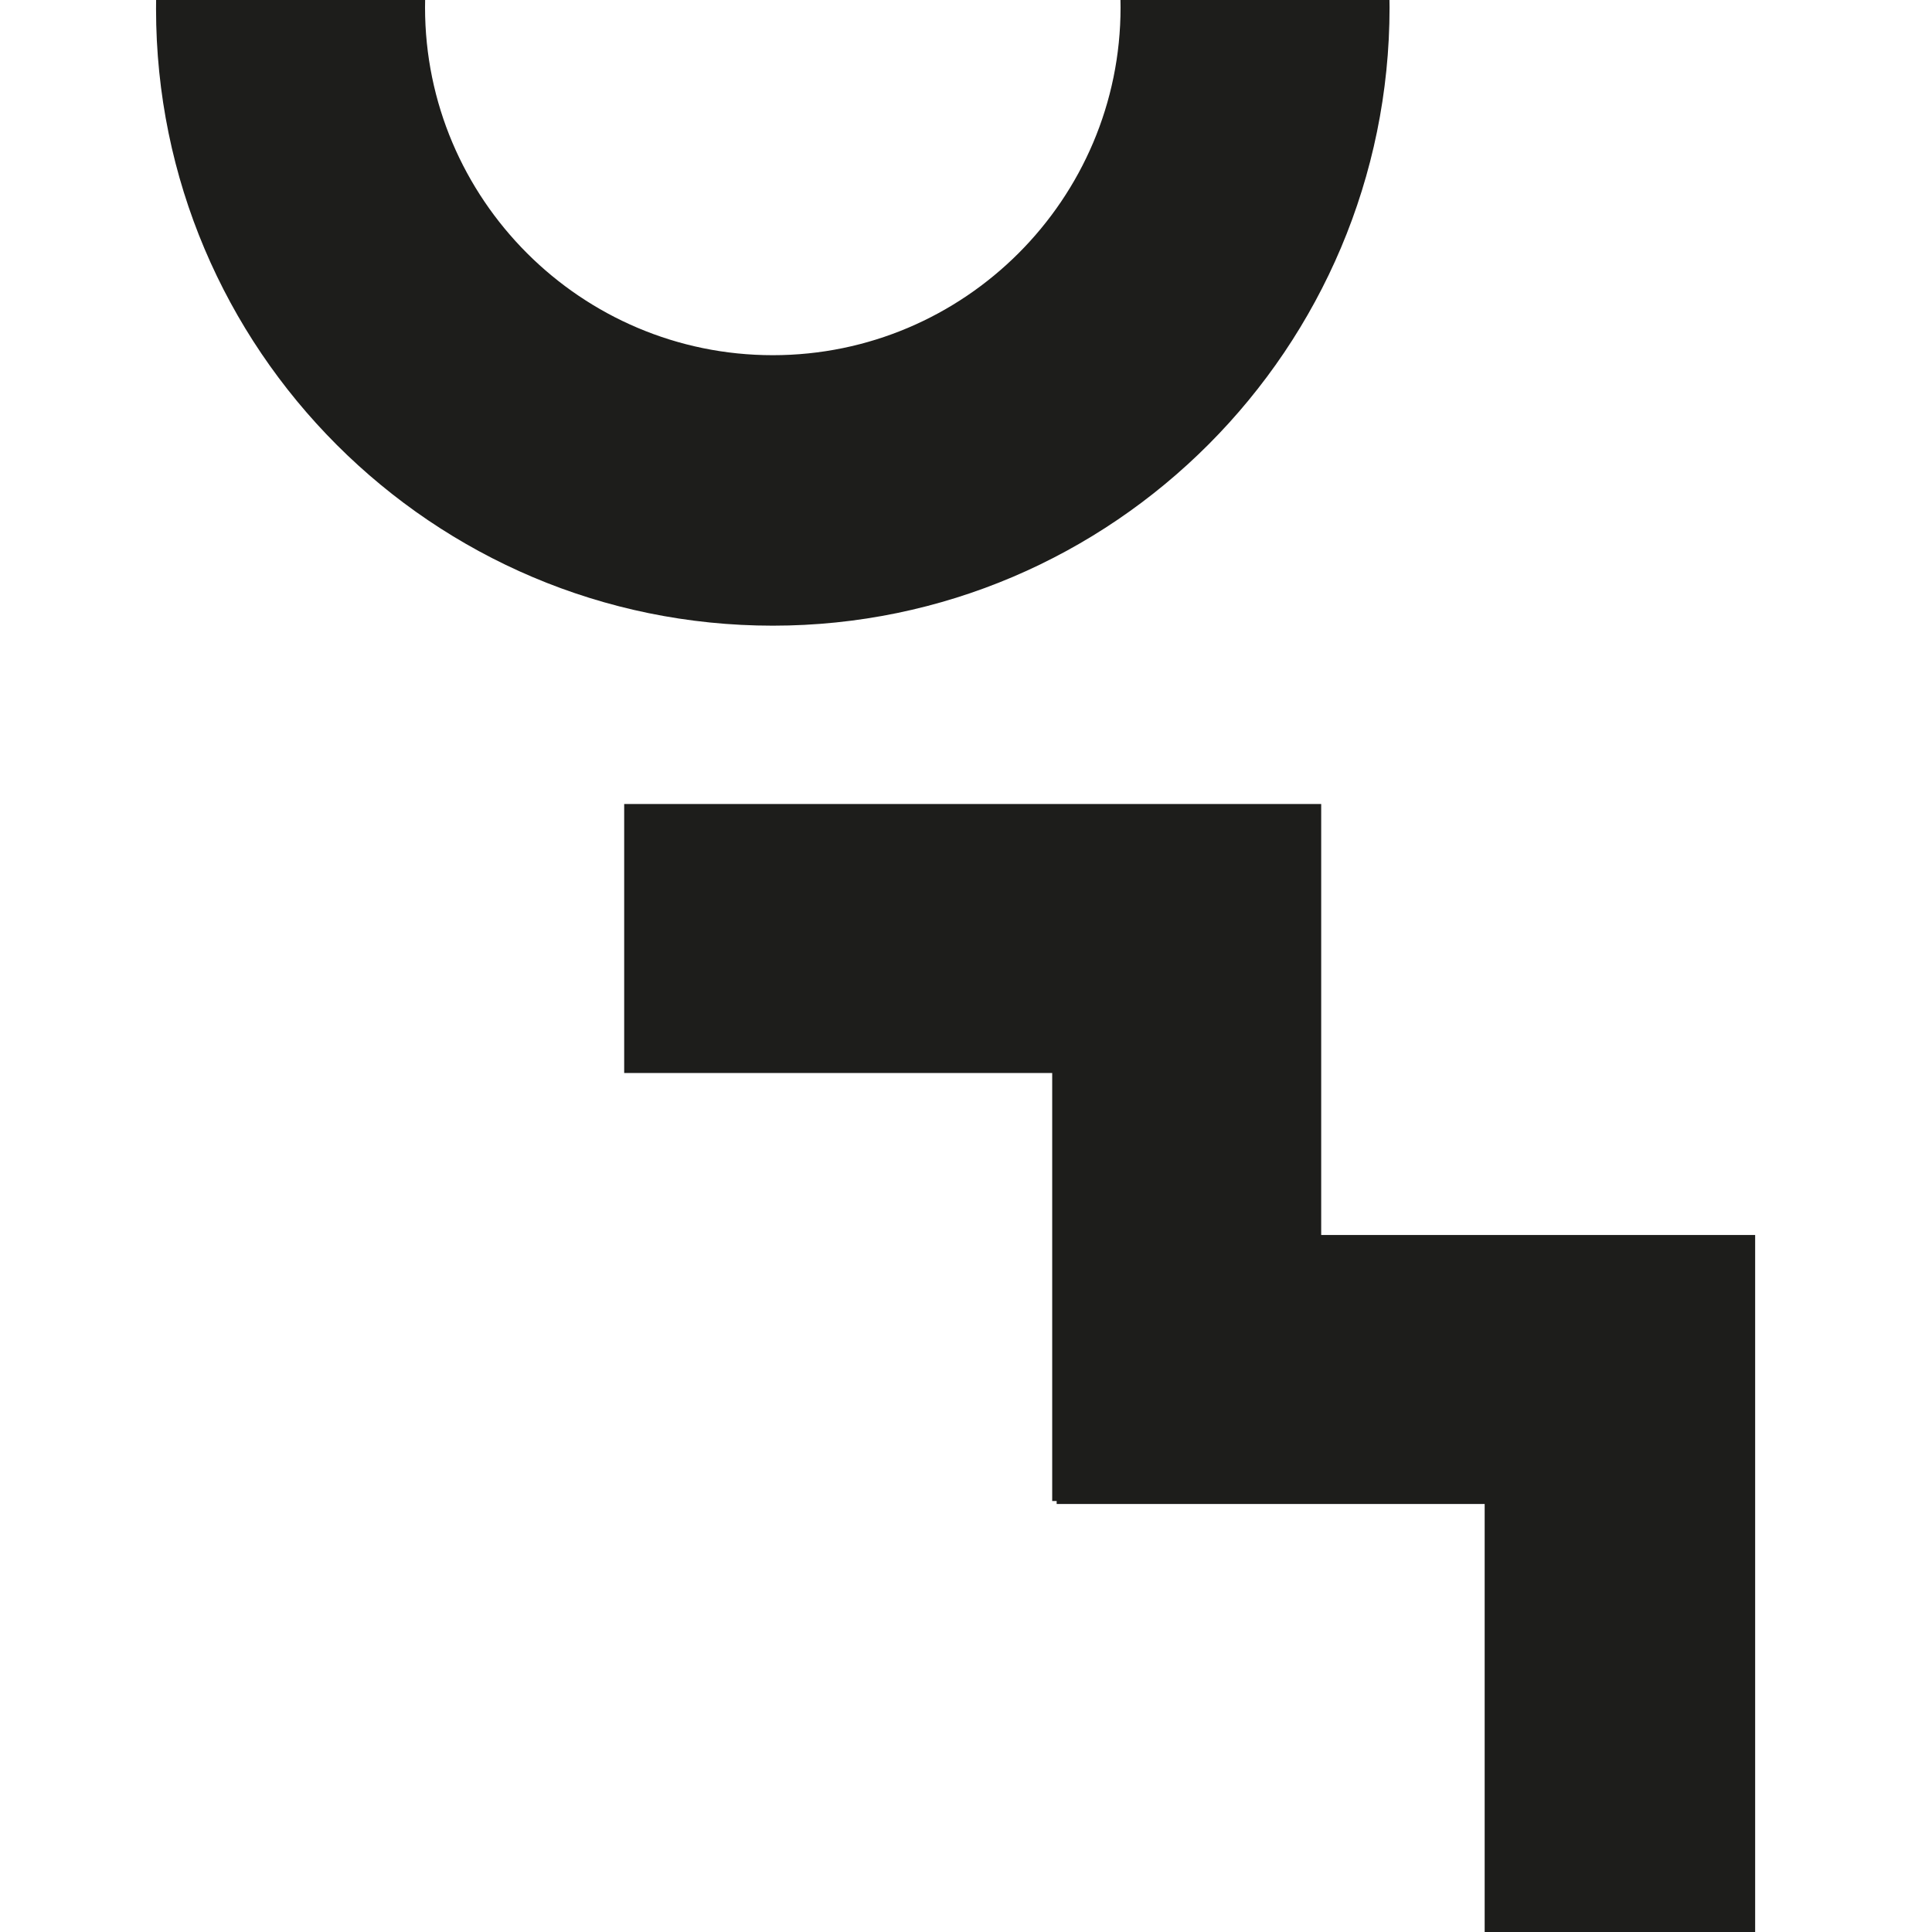
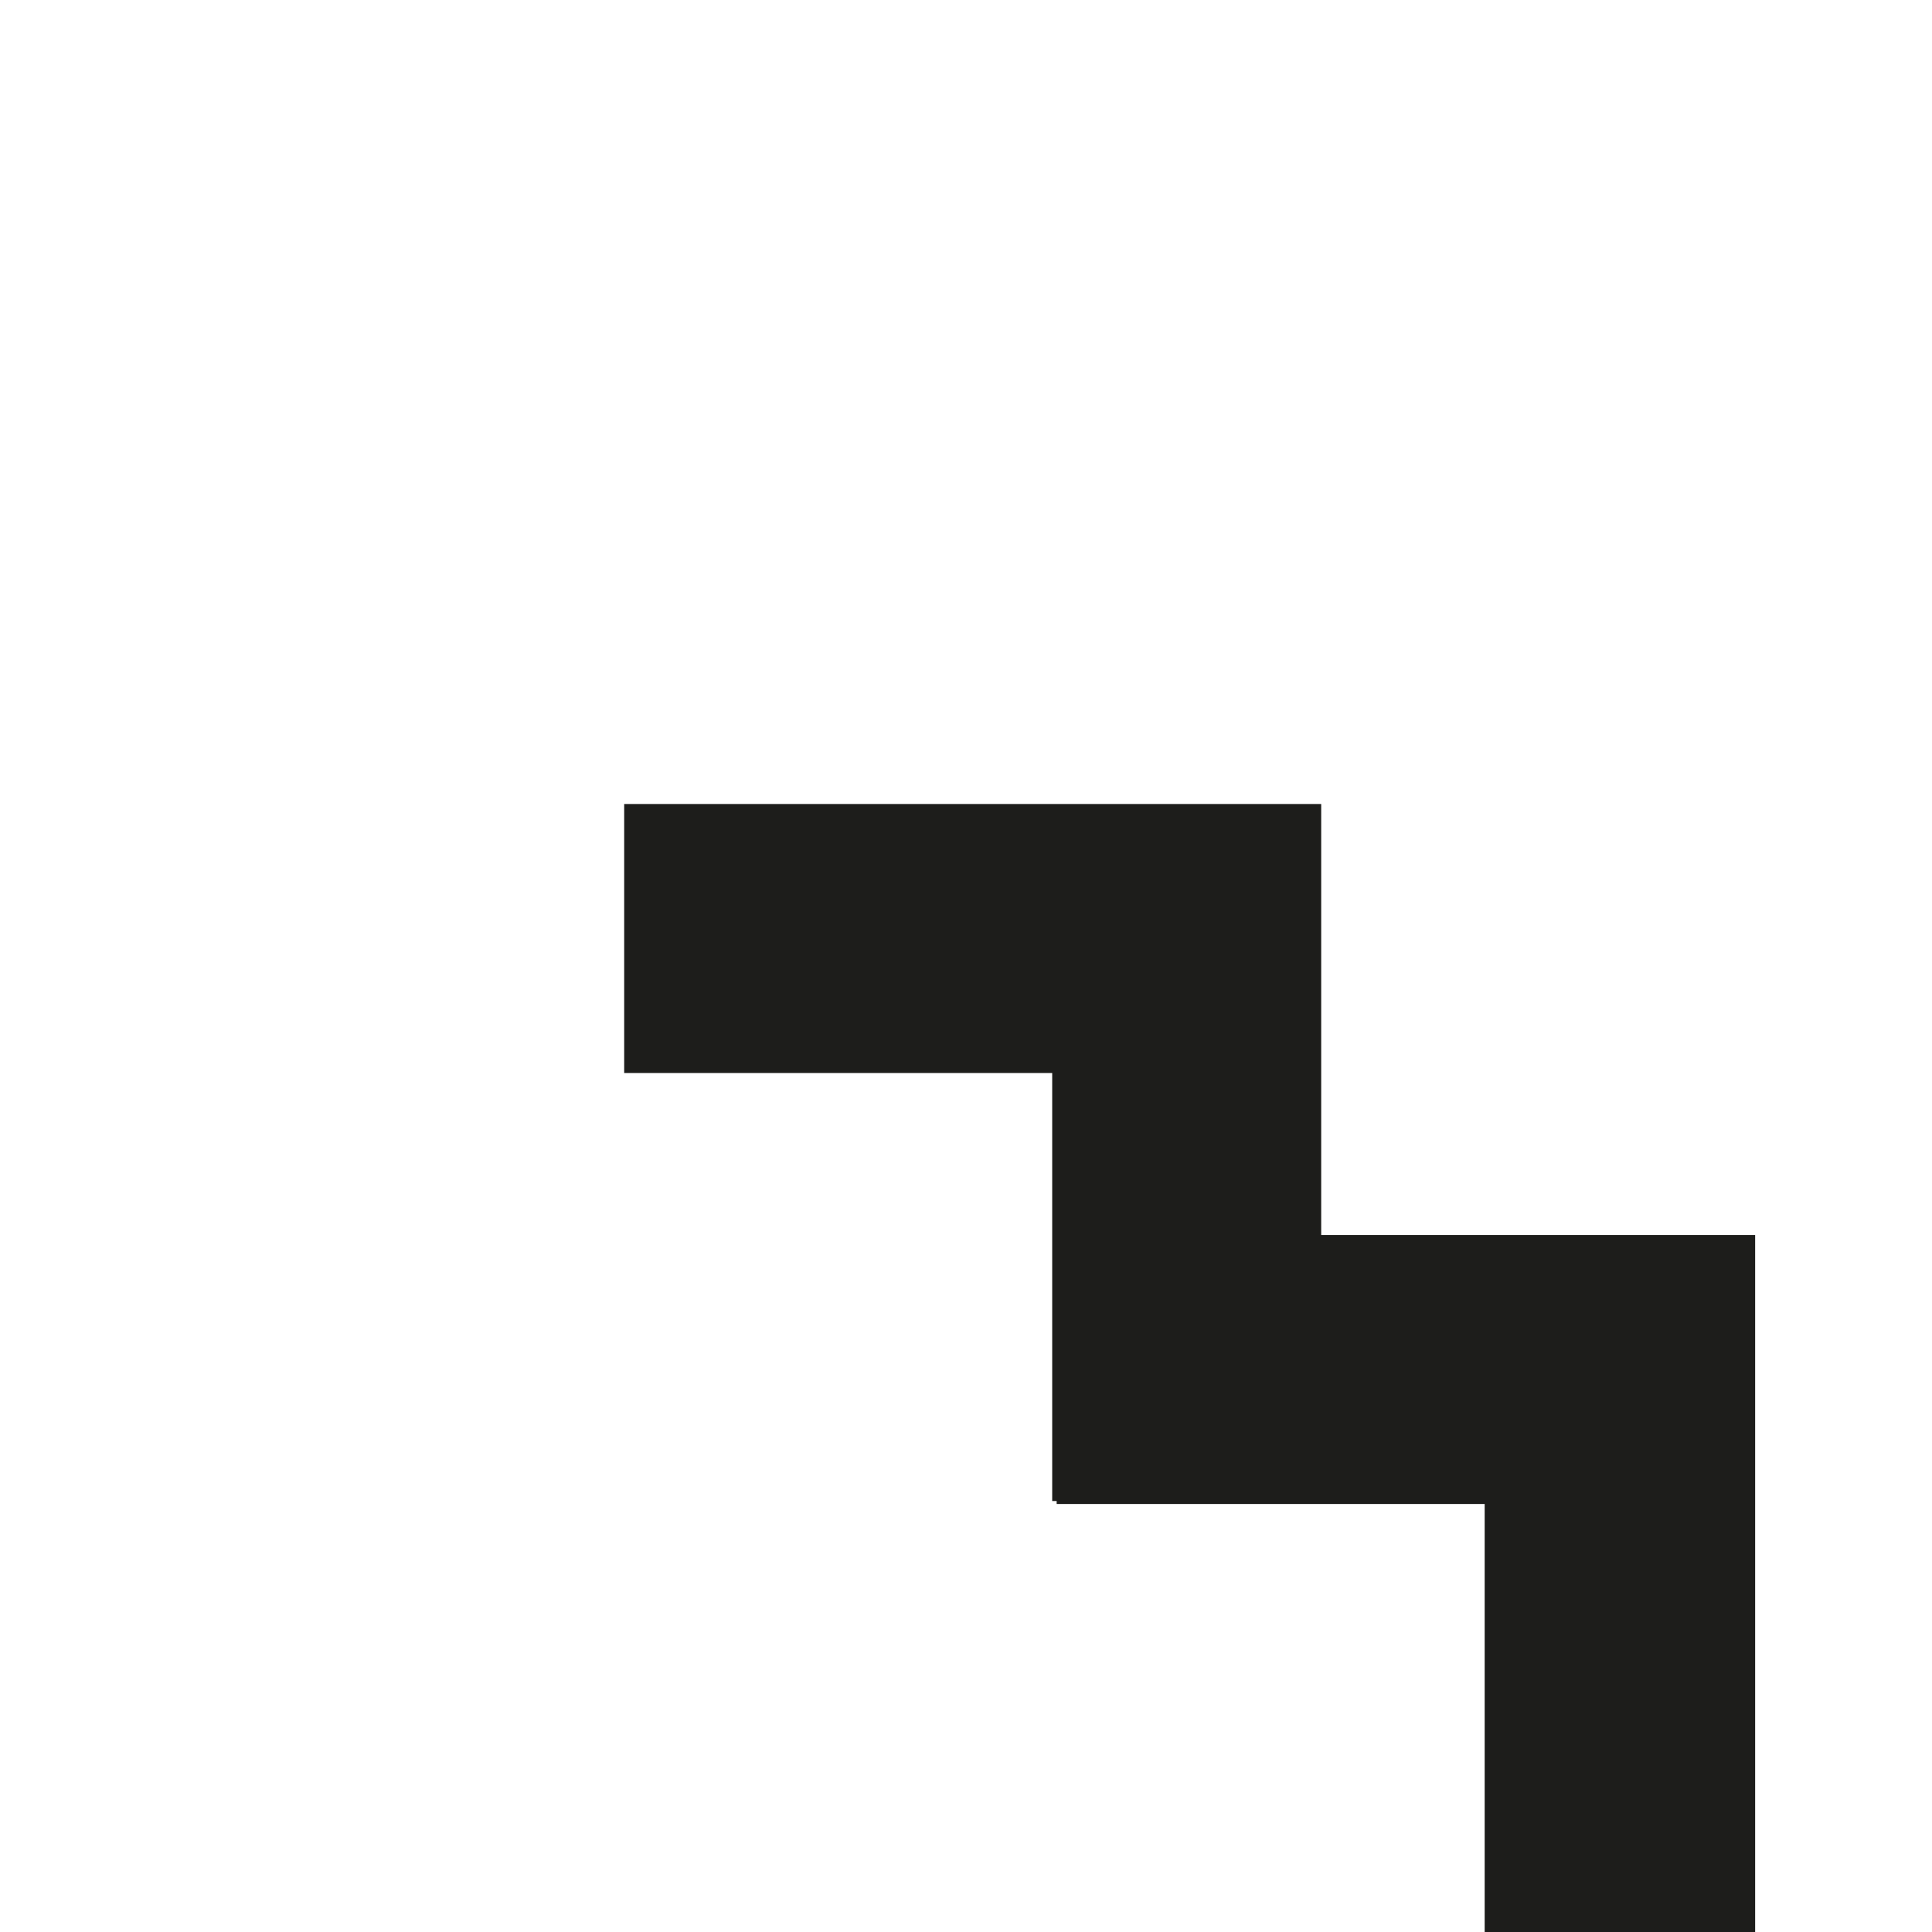
<svg xmlns="http://www.w3.org/2000/svg" version="1.1" id="Warstwa_1" x="0px" y="0px" viewBox="0 0 130 130" style="enable-background:new 0 0 130 130;" xml:space="preserve">
  <style type="text/css">
	.st0{fill:#1D1D1B;}
</style>
  <g>
    <g>
-       <path class="st0" d="M52,42.1c-22.9,0-41.5-18.6-41.5-41.5C10.4-22.4,29.1-41,52-41c22.9,0,41.5,18.6,41.5,41.5    C93.5,23.4,74.9,42.1,52,42.1z M52-22.9c-12.9,0-23.4,10.5-23.4,23.4c0,12.9,10.5,23.4,23.4,23.4c12.9,0,23.4-10.5,23.4-23.4    C75.4-12.4,64.9-22.9,52-22.9z" />
-     </g>
+       </g>
    <g>
      <polygon class="st0" points="88.9,101 70.8,101 70.8,72.2 42,72.2 42,54.1 88.9,54.1   " />
    </g>
    <g>
      <polygon class="st0" points="118.1,130 99.9,130 99.9,101.2 71.1,101.2 71.1,83.1 118.1,83.1   " />
    </g>
  </g>
</svg>